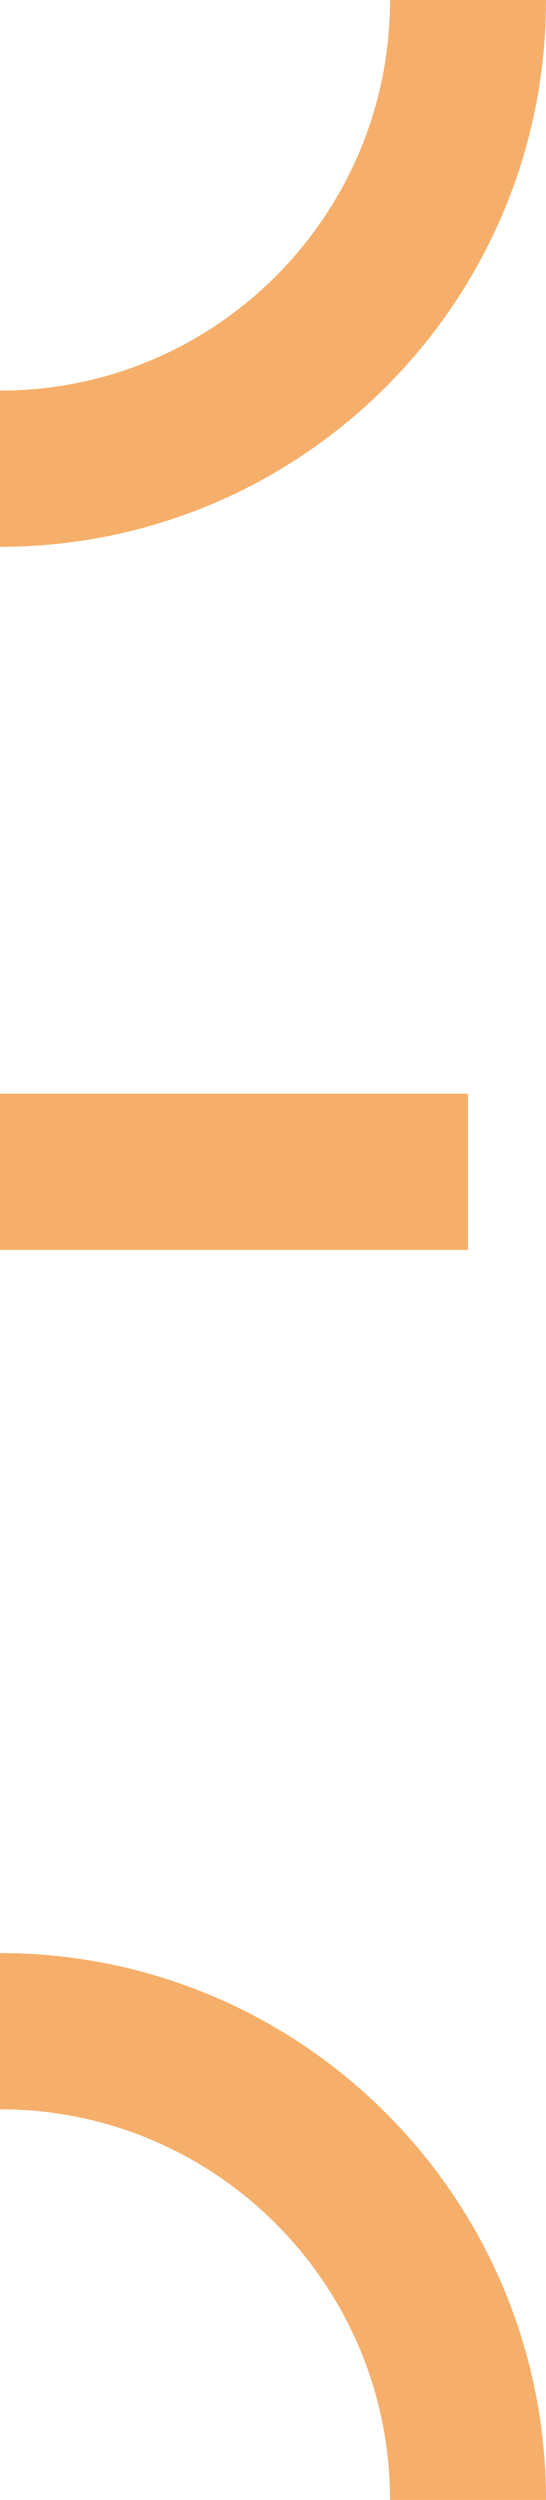
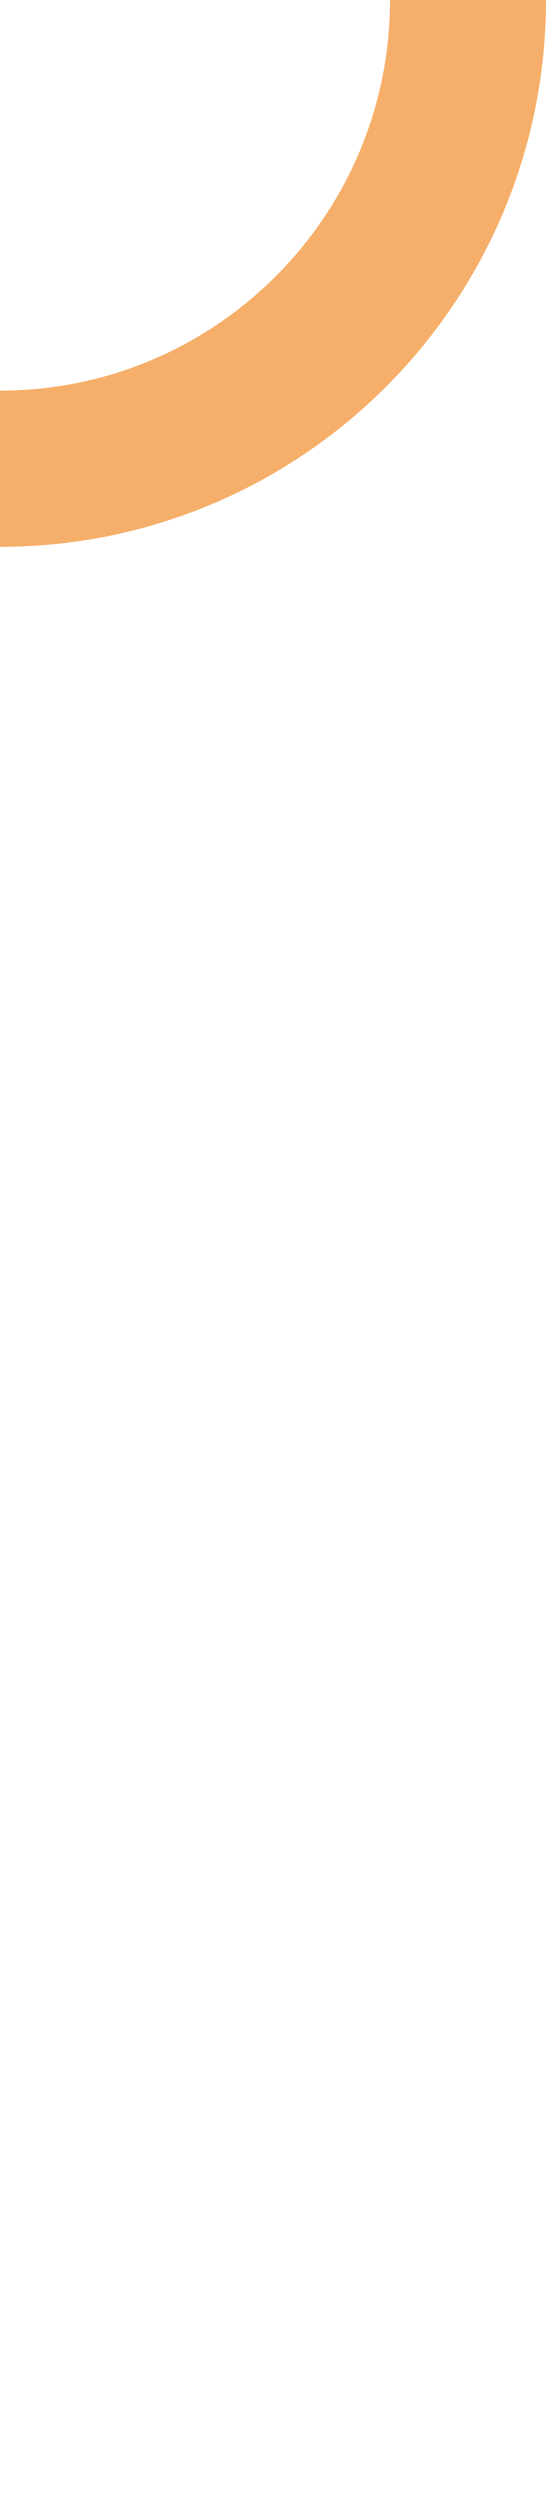
<svg xmlns="http://www.w3.org/2000/svg" width="7" height="32" viewBox="0 0 7 32" fill="none">
  <path d="M6 0C6 3.314 3.314 6 0 6" stroke="#F6AF6A" stroke-width="2" />
-   <line y1="15" x2="6" y2="15" stroke="#F6AF6A" stroke-width="2" />
-   <path d="M-2.62268e-07 26C3.314 26 6 28.686 6 32" stroke="#F6AF6A" stroke-width="2" />
</svg>